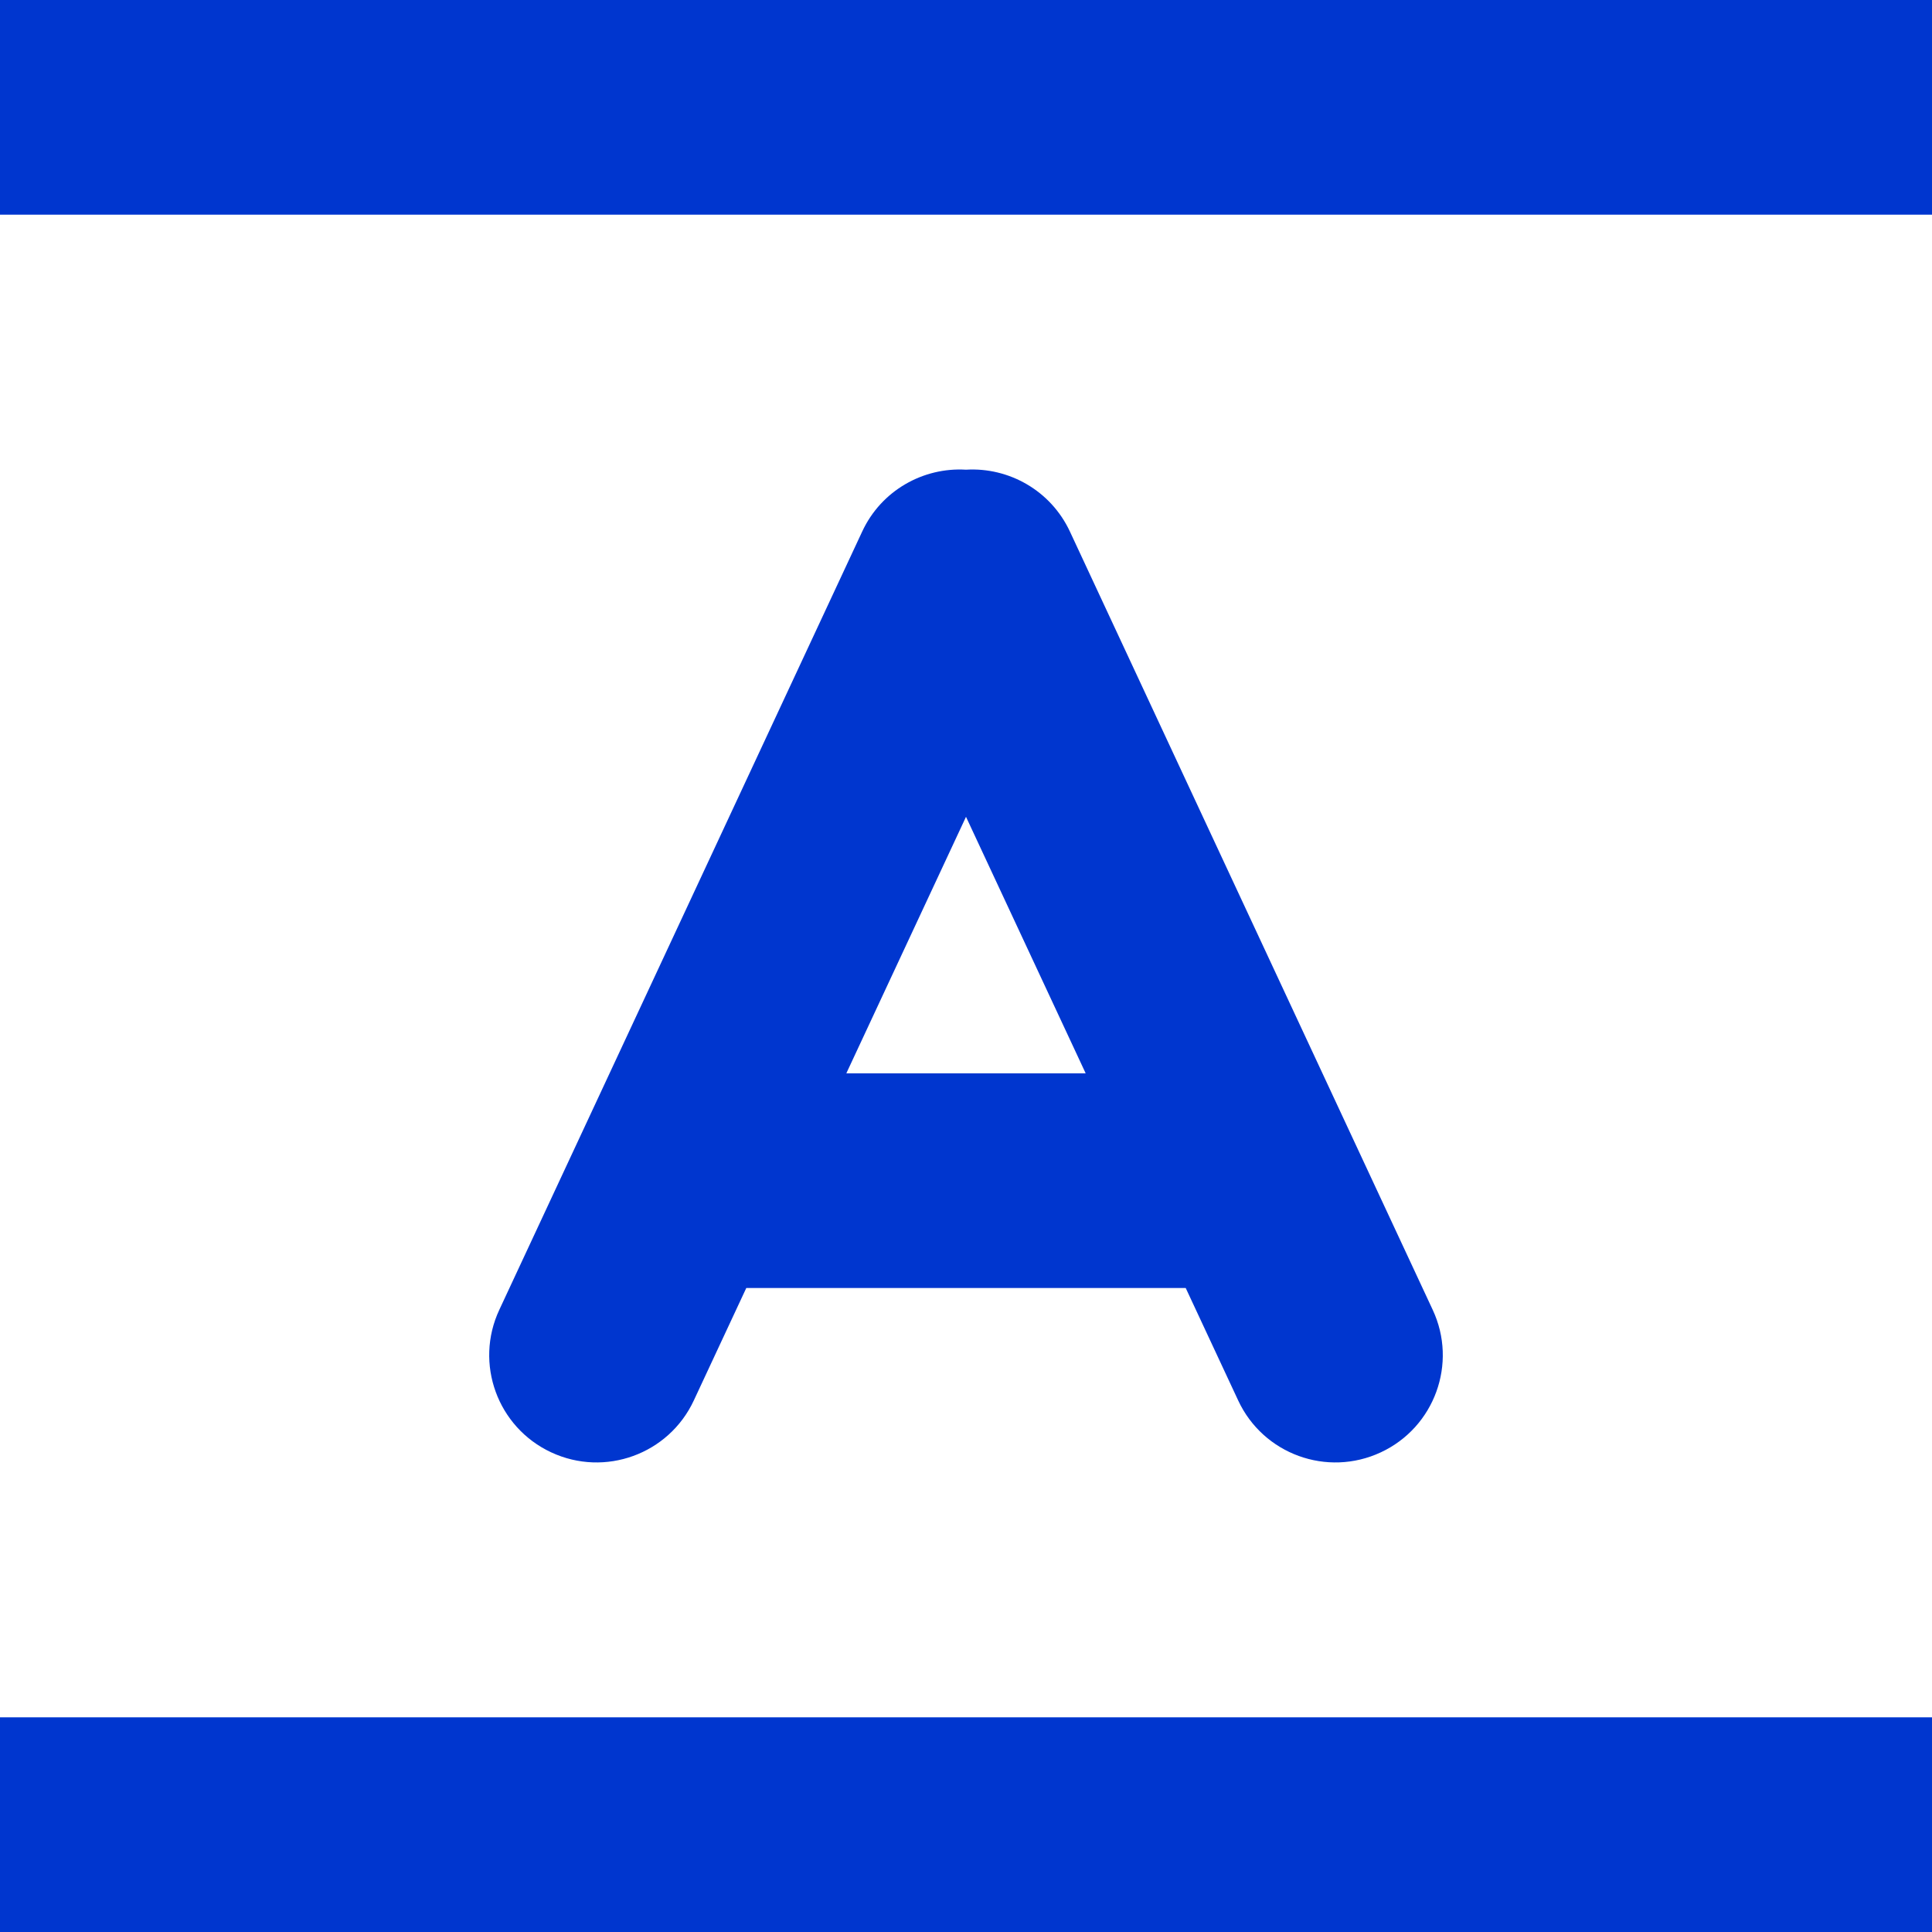
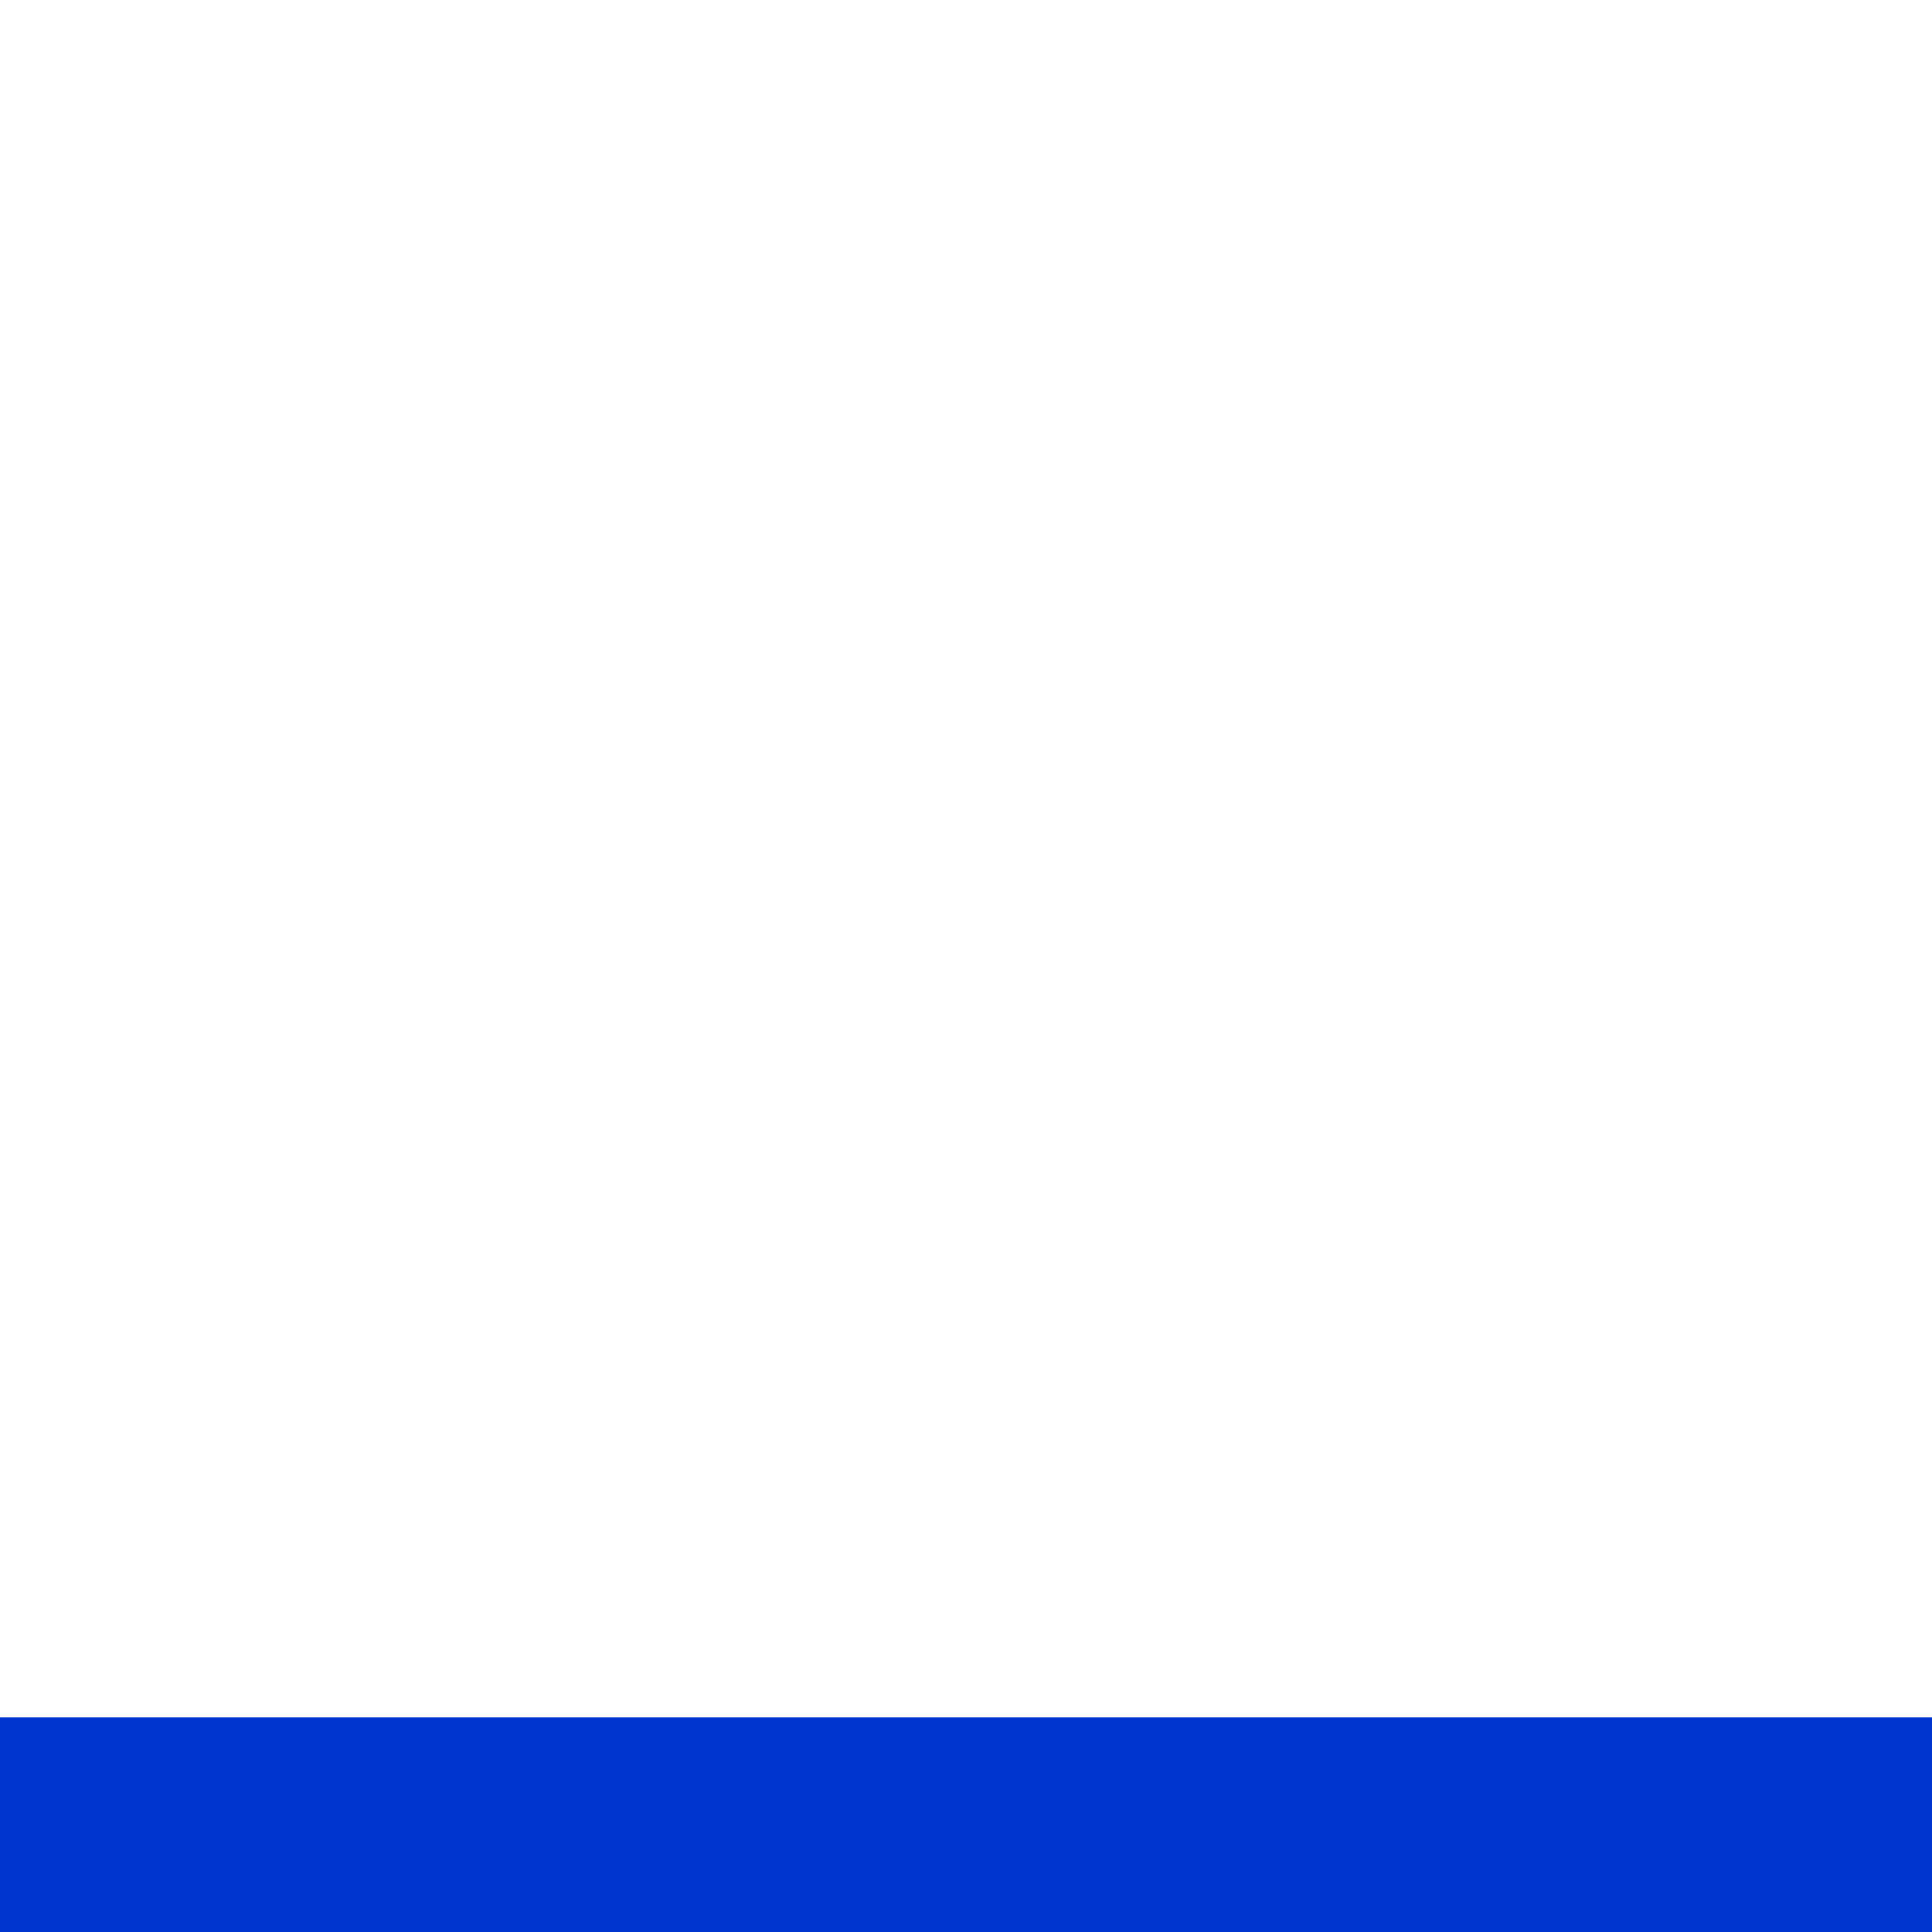
<svg xmlns="http://www.w3.org/2000/svg" width="18" height="18" viewBox="0 0 18 18" fill="none">
-   <path d="M18 2V0H0V2H18Z" fill="#0036CF" />
  <path d="M18 16V18H0V16H18Z" fill="#0036CF" />
-   <path fill-rule="evenodd" clip-rule="evenodd" d="M9 4.376C8.602 4.352 8.211 4.569 8.033 4.952L4.652 12.203C4.418 12.703 4.635 13.298 5.135 13.531C5.636 13.765 6.231 13.548 6.464 13.048L6.953 12H11.047L11.536 13.048C11.769 13.548 12.364 13.765 12.865 13.531C13.365 13.298 13.582 12.703 13.348 12.203L9.968 4.952C9.789 4.569 9.398 4.352 9 4.376ZM10.115 10H7.885L9 7.61L10.115 10Z" fill="#0036CF" />
</svg>